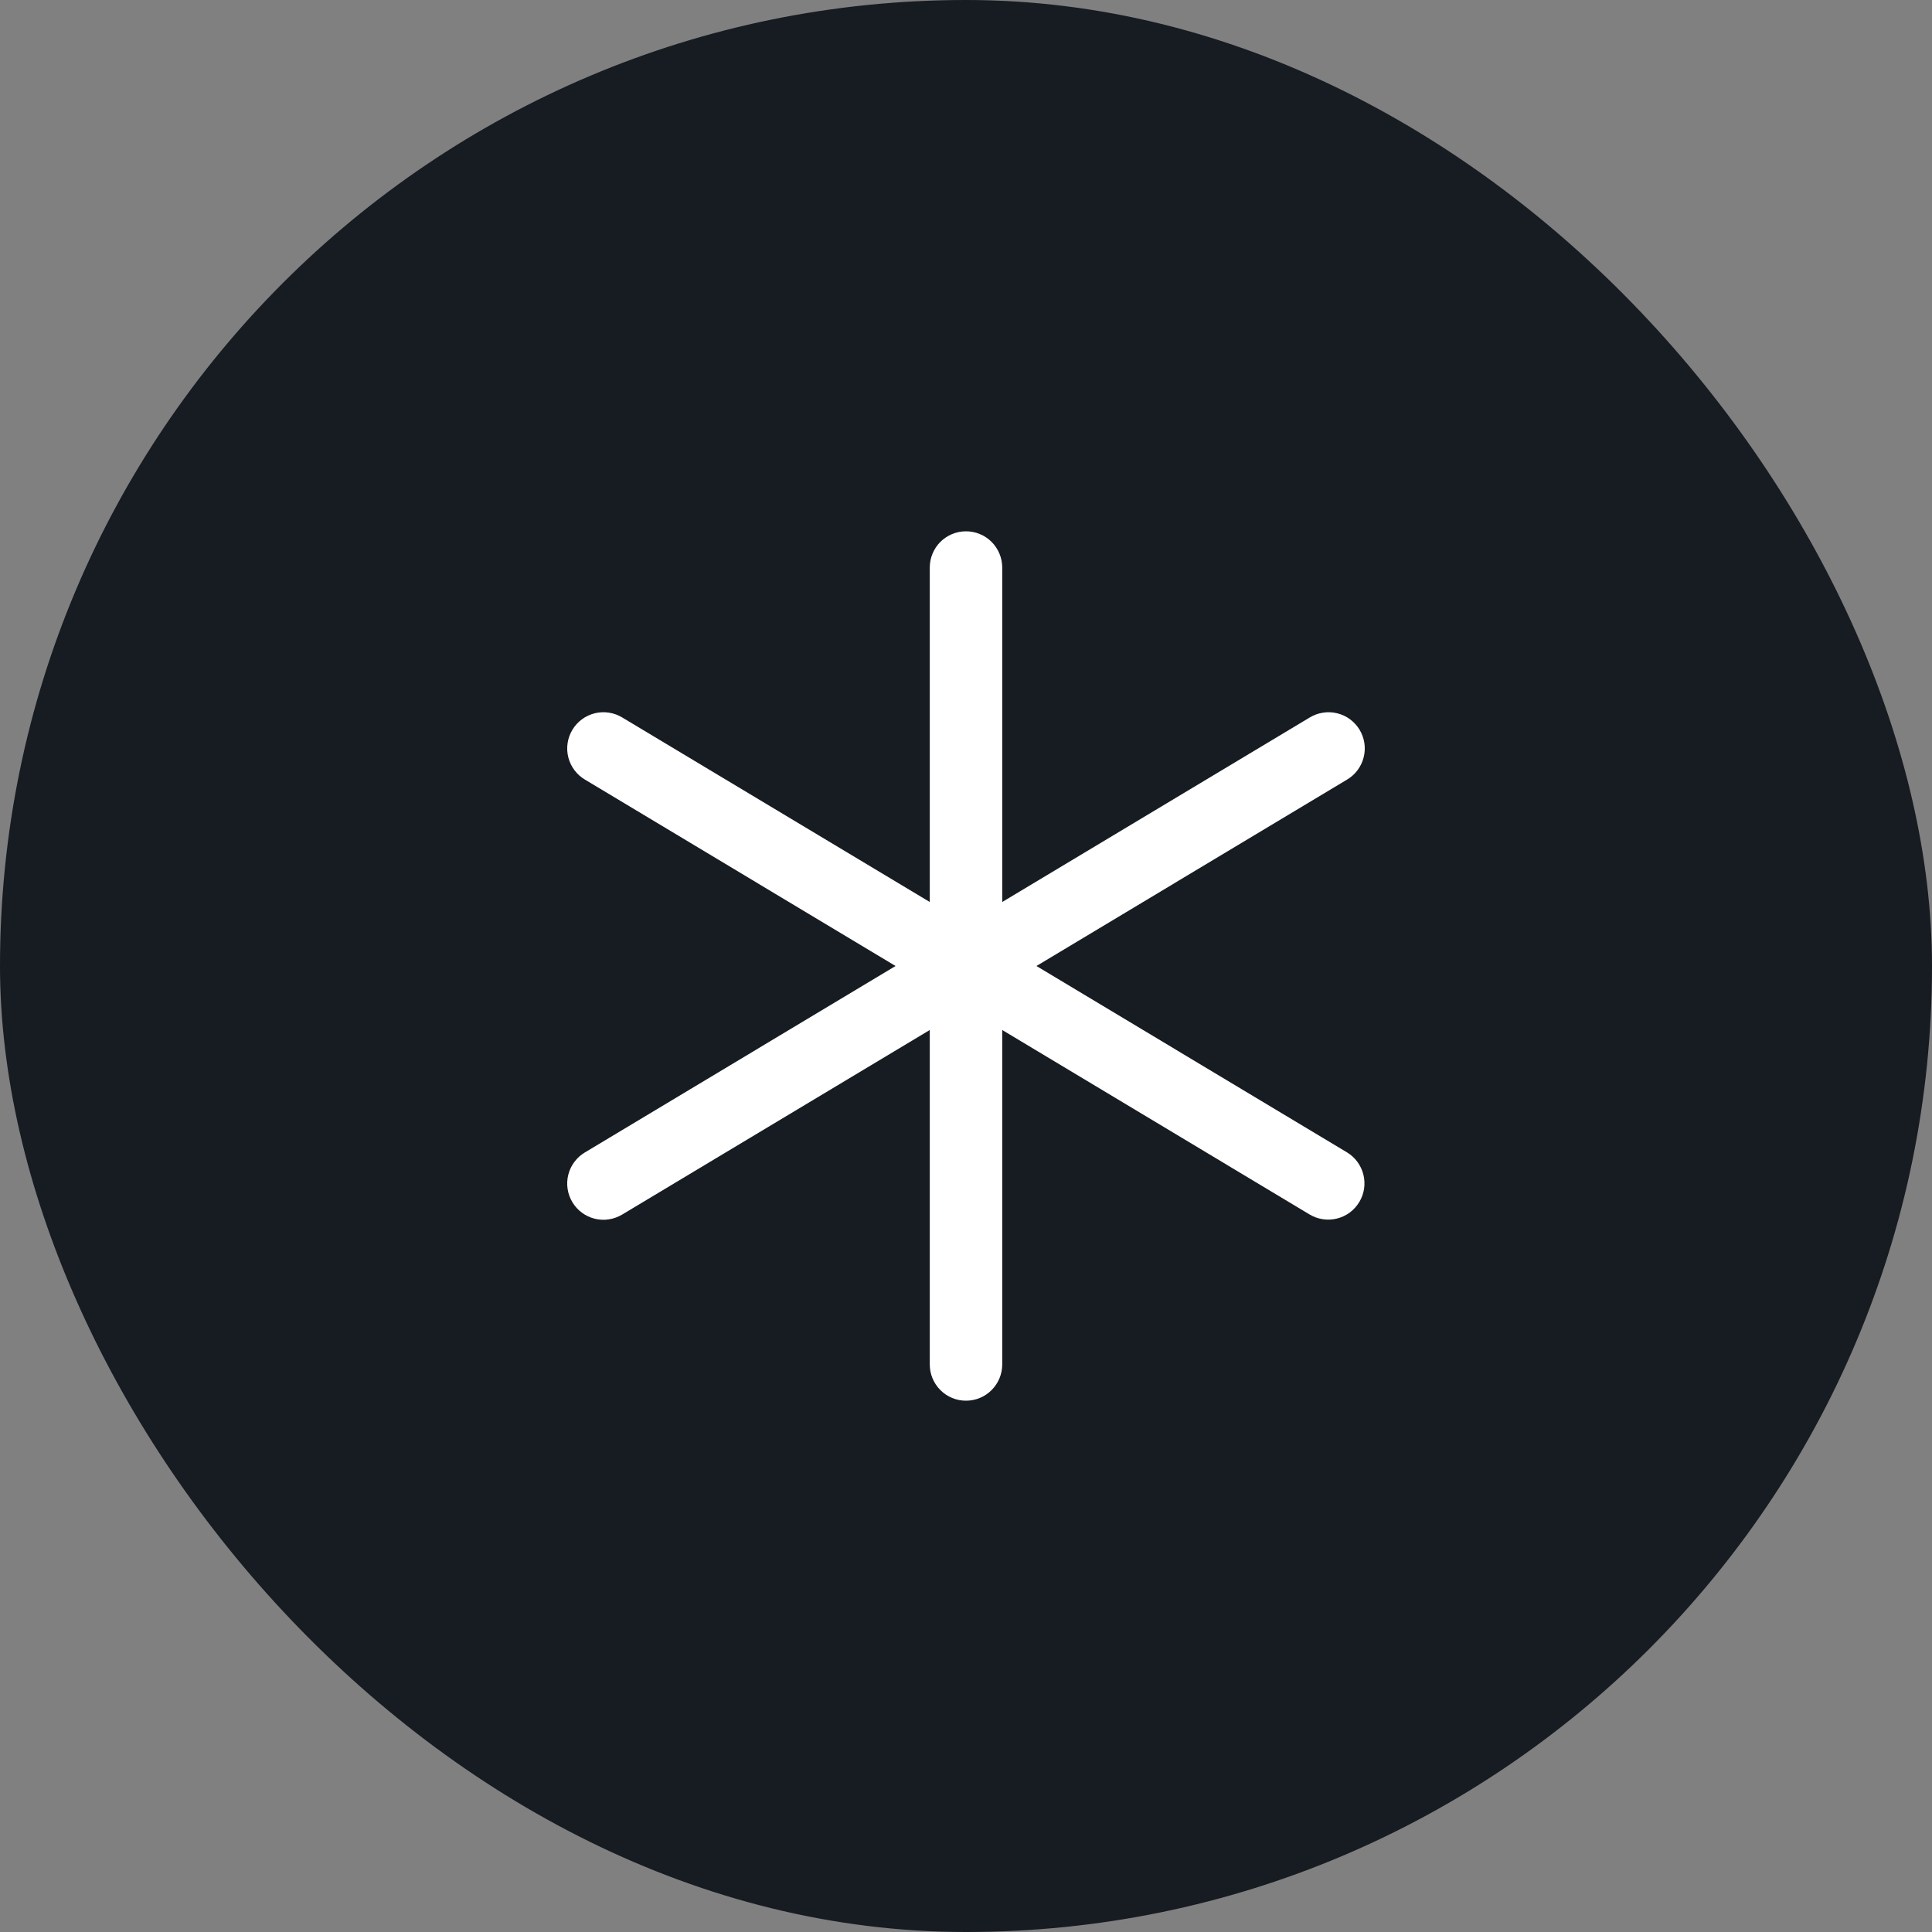
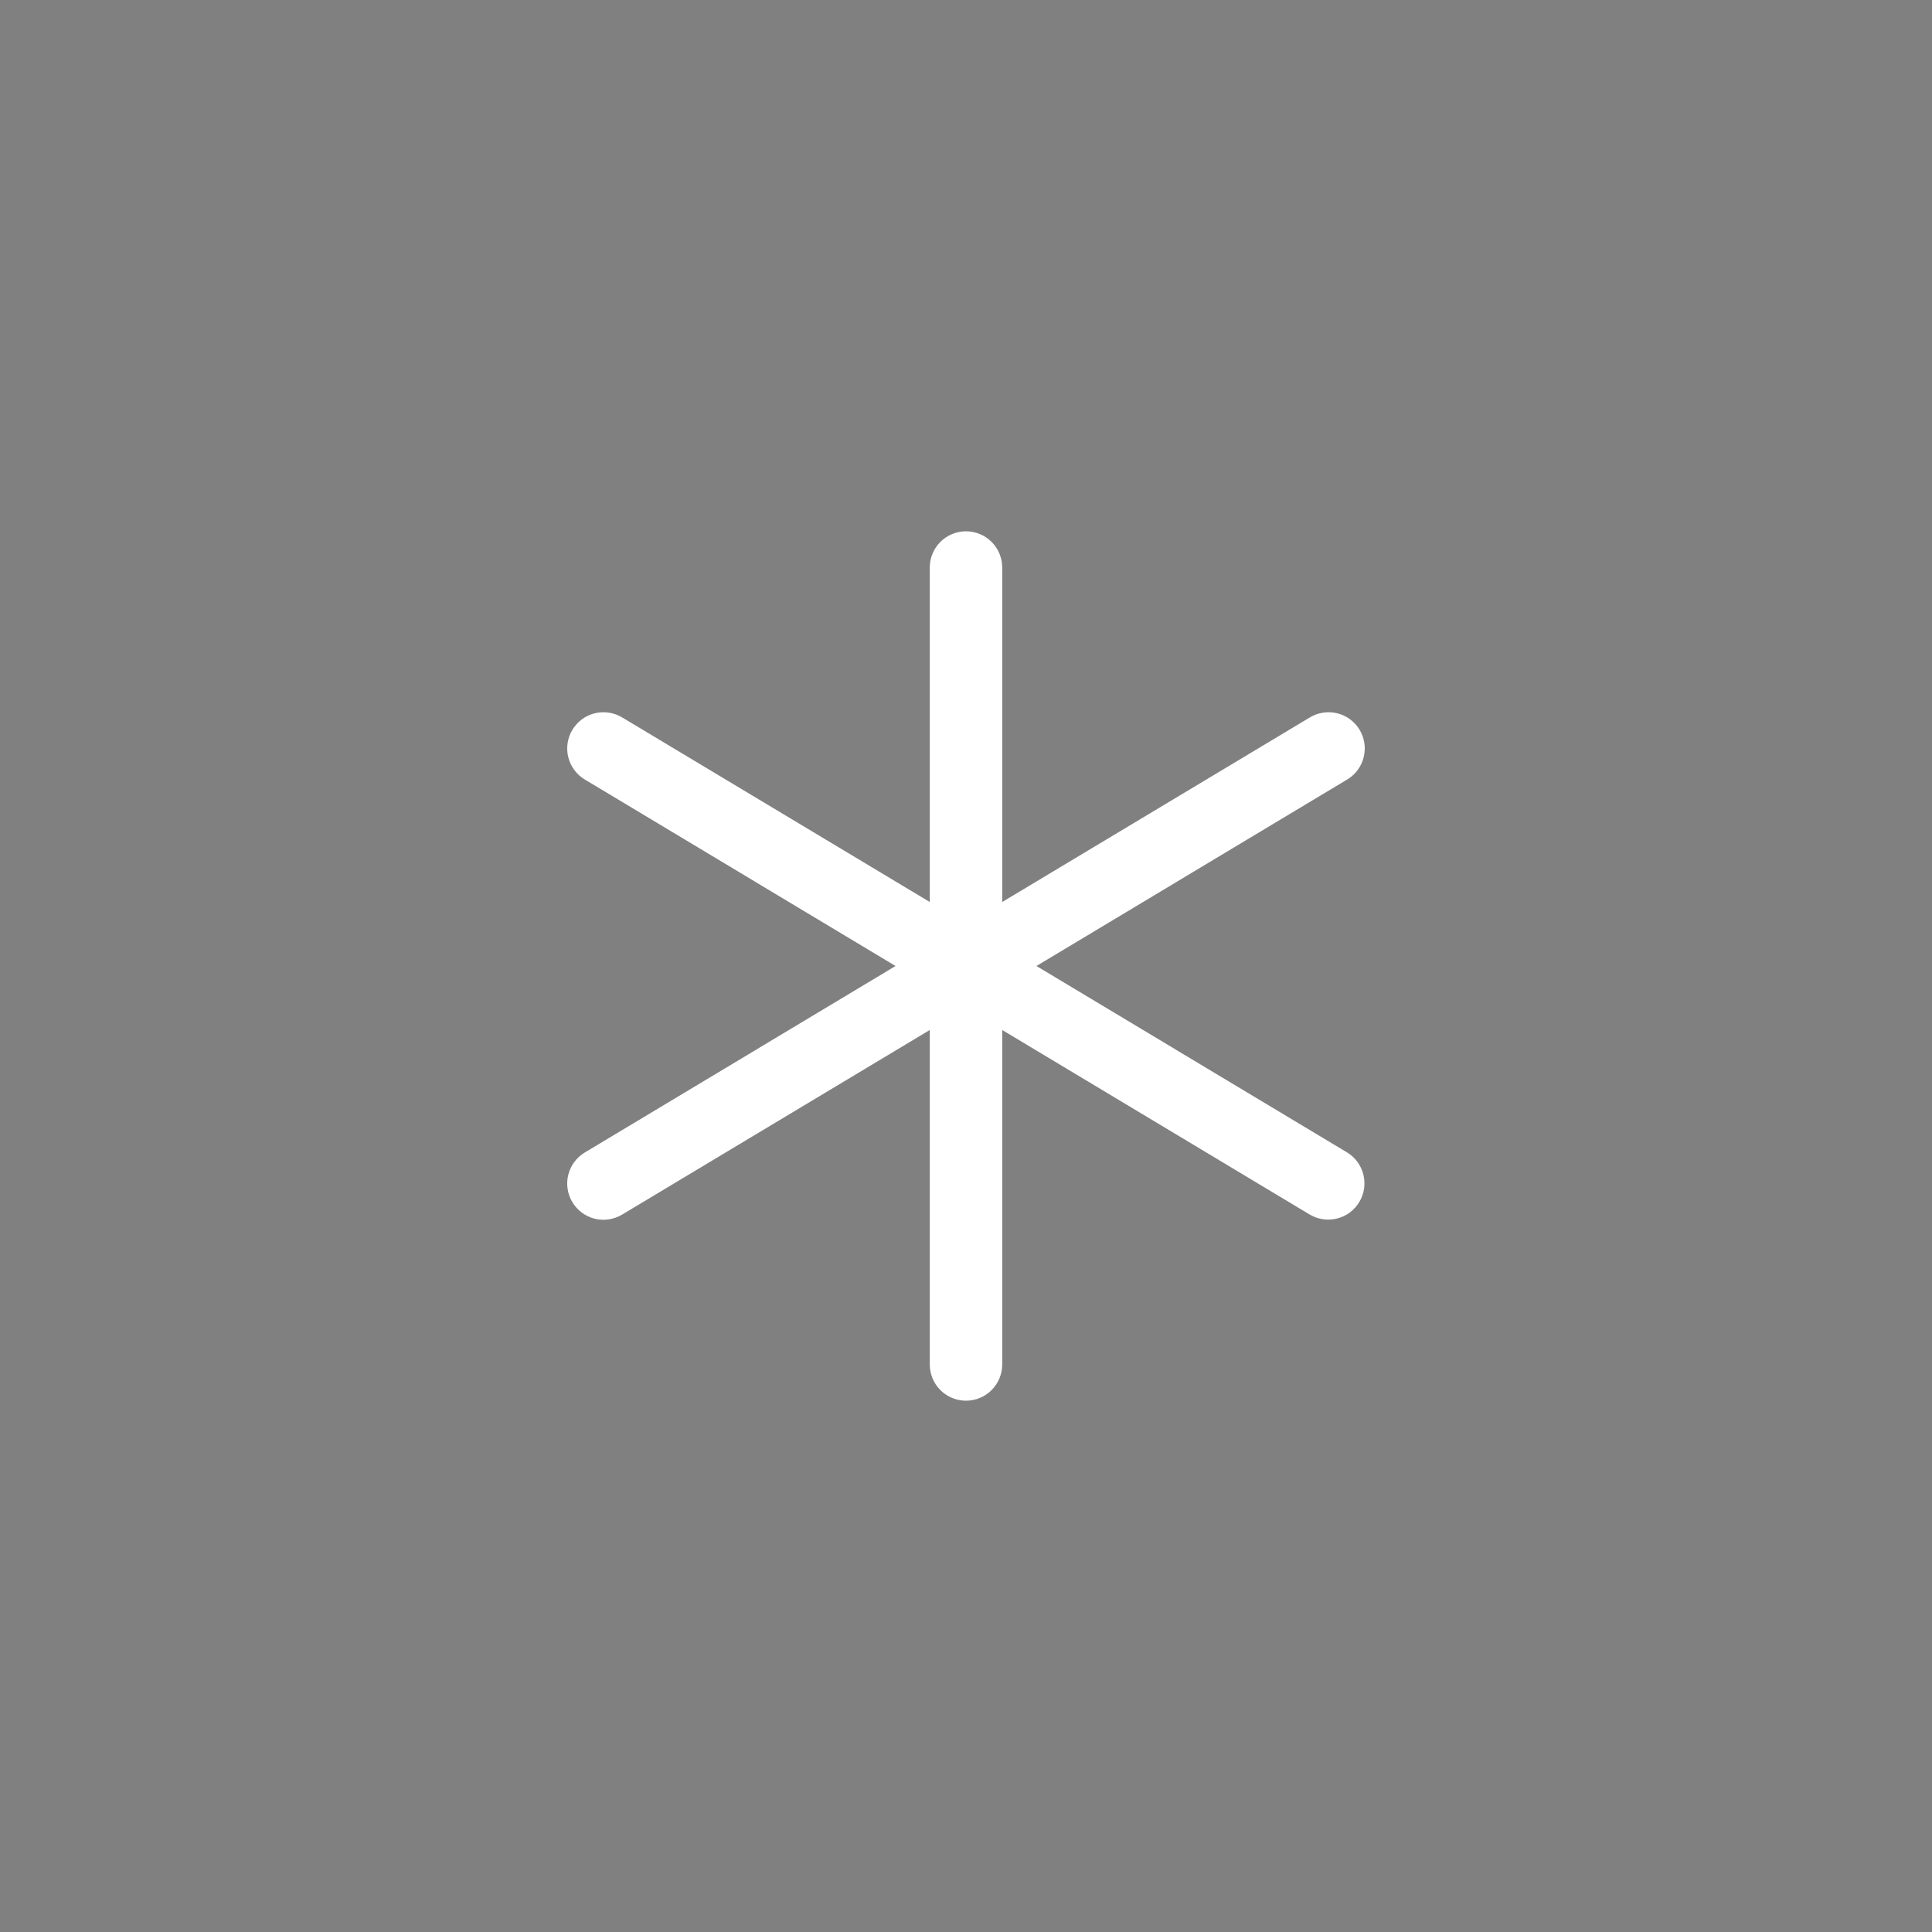
<svg xmlns="http://www.w3.org/2000/svg" width="60" height="60" viewBox="0 0 60 60" fill="none">
  <rect x="0" y="0" width="60" height="60" fill="#808080" stroke="none" />
-   <rect width="60" height="60" rx="30" fill="#171B22" />
  <path d="M42.214 37.329C42.138 37.456 42.038 37.567 41.919 37.656C41.8 37.744 41.665 37.807 41.521 37.843C41.377 37.879 41.228 37.886 41.081 37.864C40.935 37.842 40.794 37.791 40.668 37.715L31.125 31.987V42.375C31.125 42.673 31.006 42.959 30.795 43.17C30.584 43.382 30.298 43.5 30 43.5C29.701 43.5 29.415 43.382 29.204 43.17C28.993 42.959 28.875 42.673 28.875 42.375V31.987L19.329 37.715C19.202 37.792 19.061 37.844 18.915 37.867C18.768 37.891 18.617 37.884 18.473 37.849C18.329 37.814 18.192 37.75 18.073 37.662C17.953 37.574 17.852 37.462 17.776 37.335C17.699 37.207 17.648 37.066 17.627 36.919C17.605 36.772 17.613 36.621 17.65 36.477C17.687 36.333 17.752 36.198 17.842 36.079C17.931 35.96 18.043 35.861 18.172 35.785L27.813 30L18.172 24.215C18.043 24.14 17.931 24.04 17.842 23.921C17.752 23.802 17.687 23.667 17.65 23.523C17.613 23.378 17.605 23.229 17.627 23.081C17.648 22.934 17.699 22.793 17.776 22.665C17.852 22.538 17.953 22.427 18.073 22.338C18.192 22.25 18.329 22.186 18.473 22.151C18.617 22.116 18.768 22.109 18.915 22.133C19.061 22.155 19.202 22.207 19.329 22.285L28.875 28.013V17.625C28.875 17.327 28.993 17.041 29.204 16.829C29.415 16.619 29.701 16.5 30 16.5C30.298 16.5 30.584 16.619 30.795 16.829C31.006 17.041 31.125 17.327 31.125 17.625V28.013L40.67 22.285C40.797 22.207 40.938 22.155 41.085 22.133C41.232 22.109 41.382 22.116 41.526 22.151C41.671 22.186 41.807 22.25 41.927 22.338C42.046 22.427 42.148 22.538 42.224 22.665C42.3 22.793 42.351 22.934 42.373 23.081C42.394 23.229 42.386 23.378 42.349 23.523C42.312 23.667 42.247 23.802 42.158 23.921C42.068 24.04 41.956 24.14 41.828 24.215L32.187 30L41.828 35.785C41.955 35.861 42.065 35.961 42.153 36.08C42.241 36.199 42.305 36.334 42.341 36.477C42.377 36.621 42.384 36.77 42.363 36.916C42.341 37.062 42.291 37.203 42.214 37.329Z" fill="white" />
</svg>